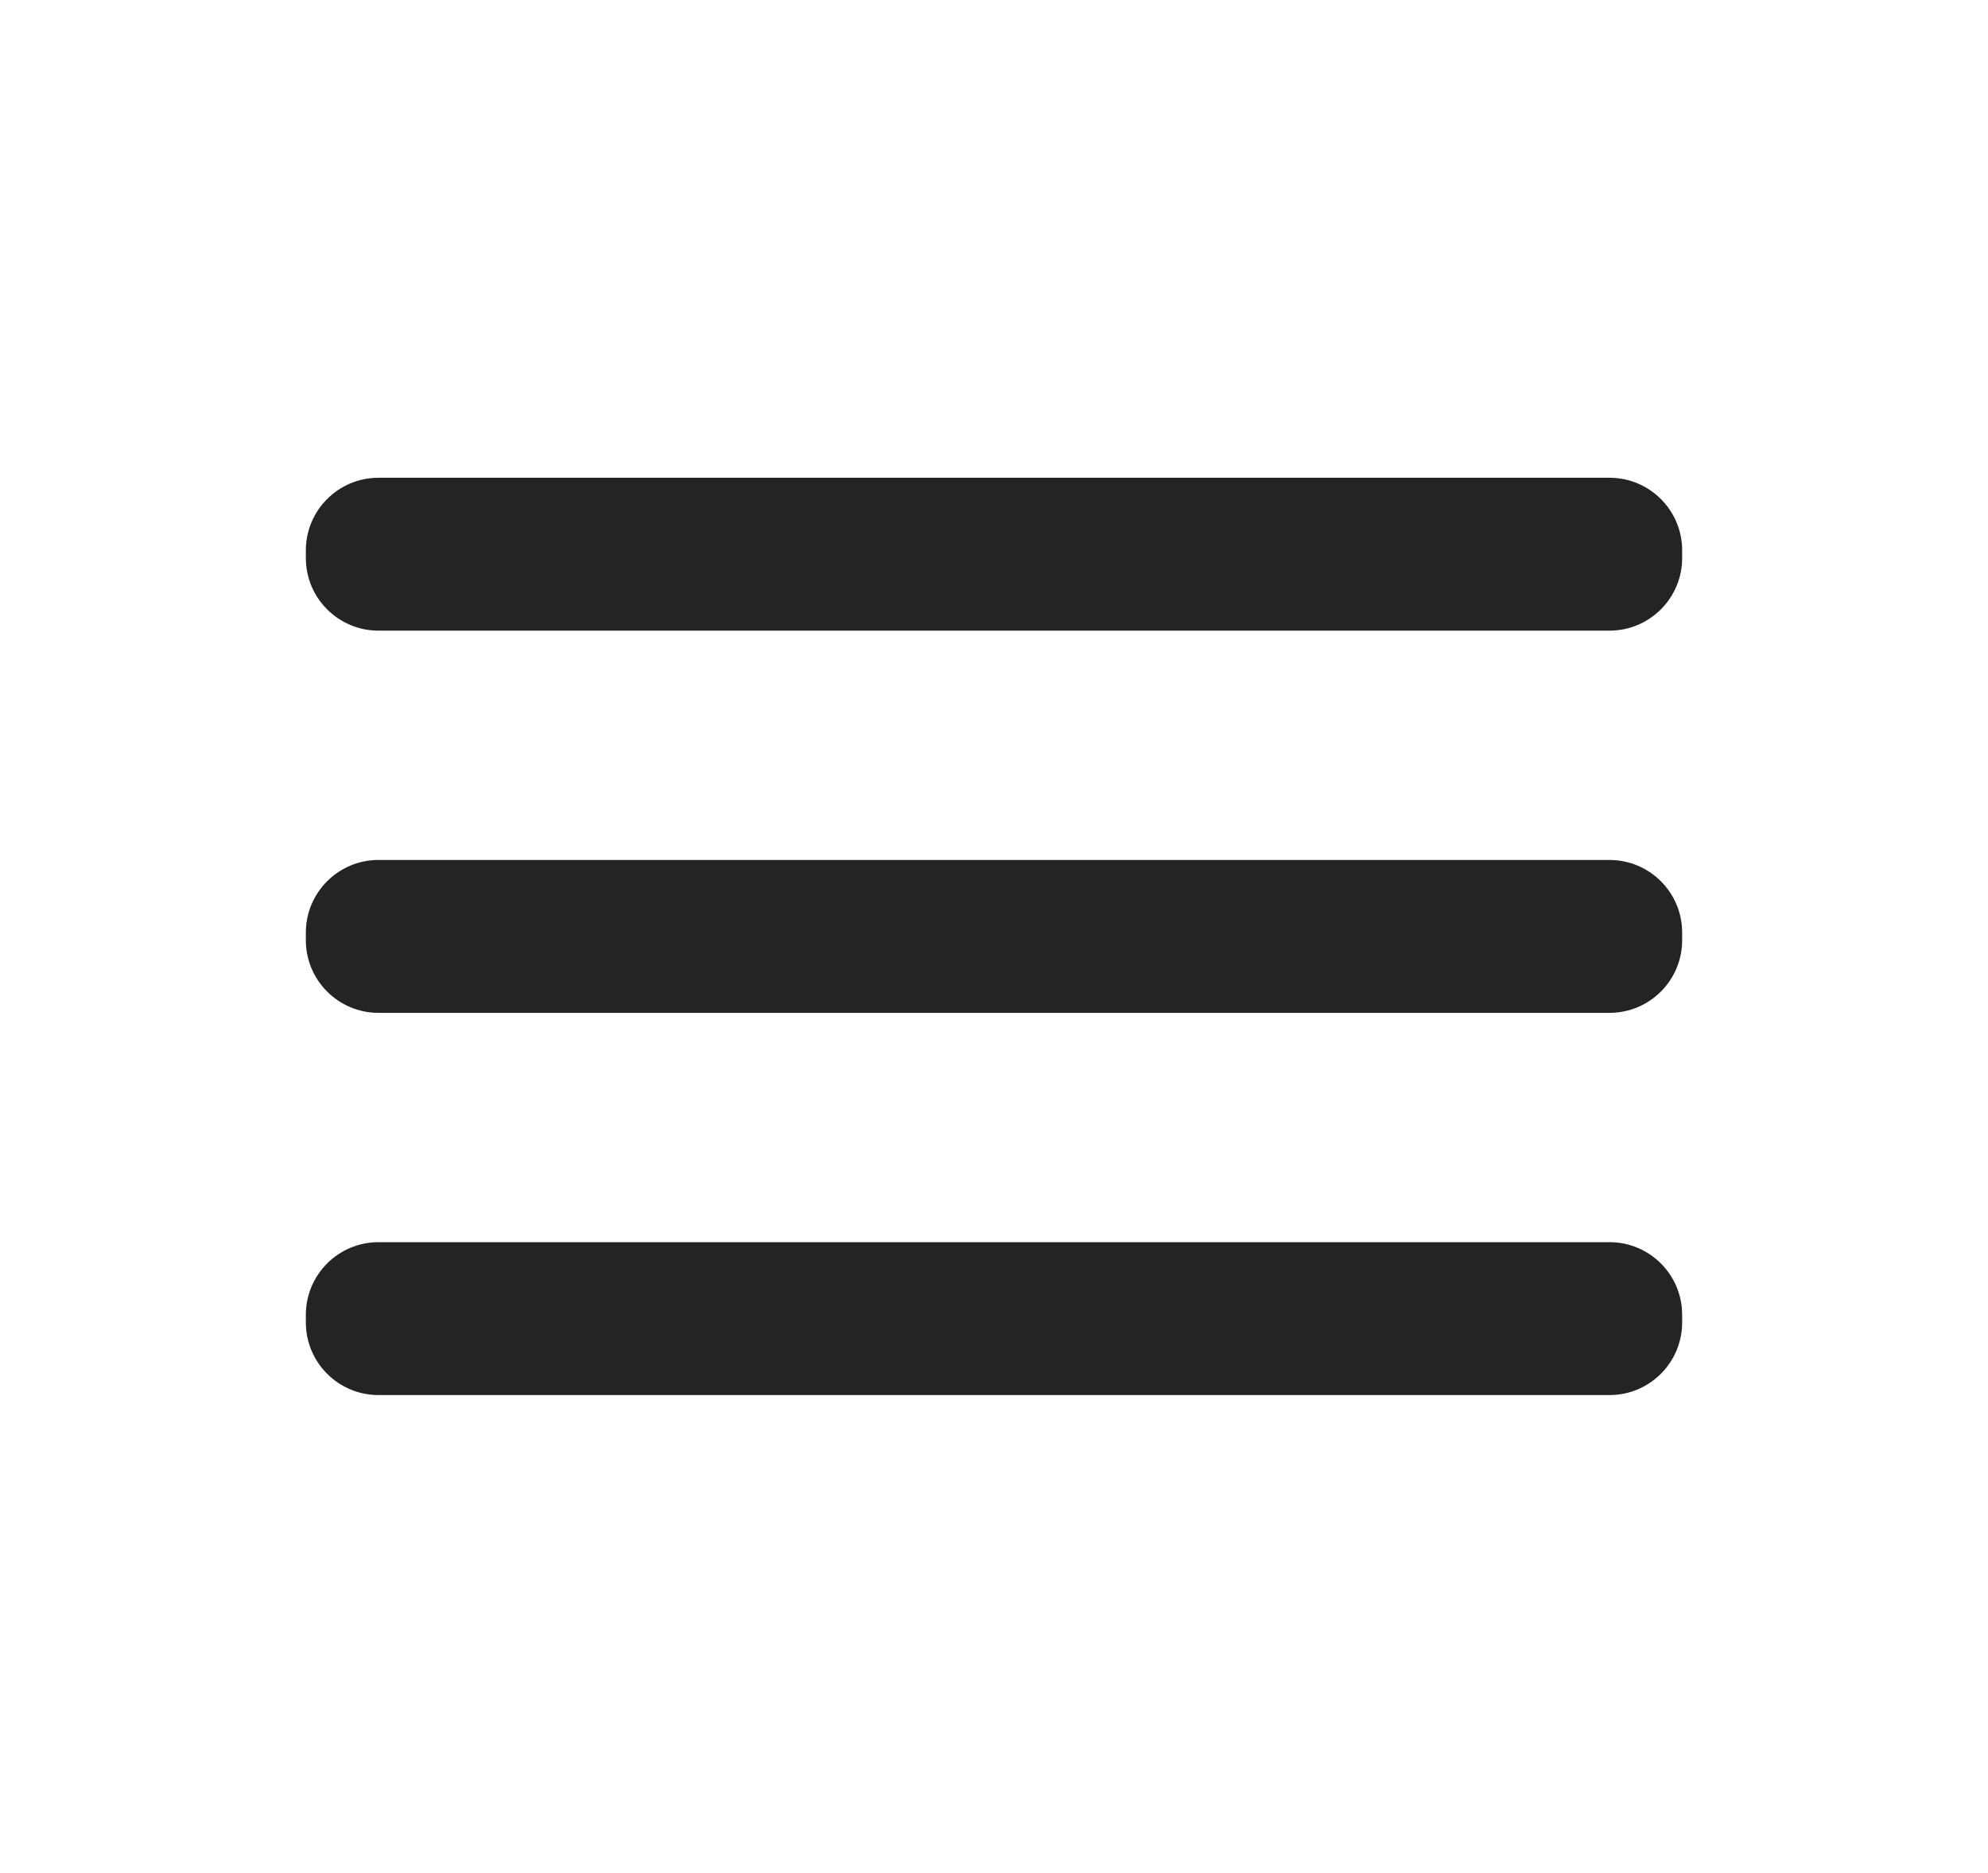
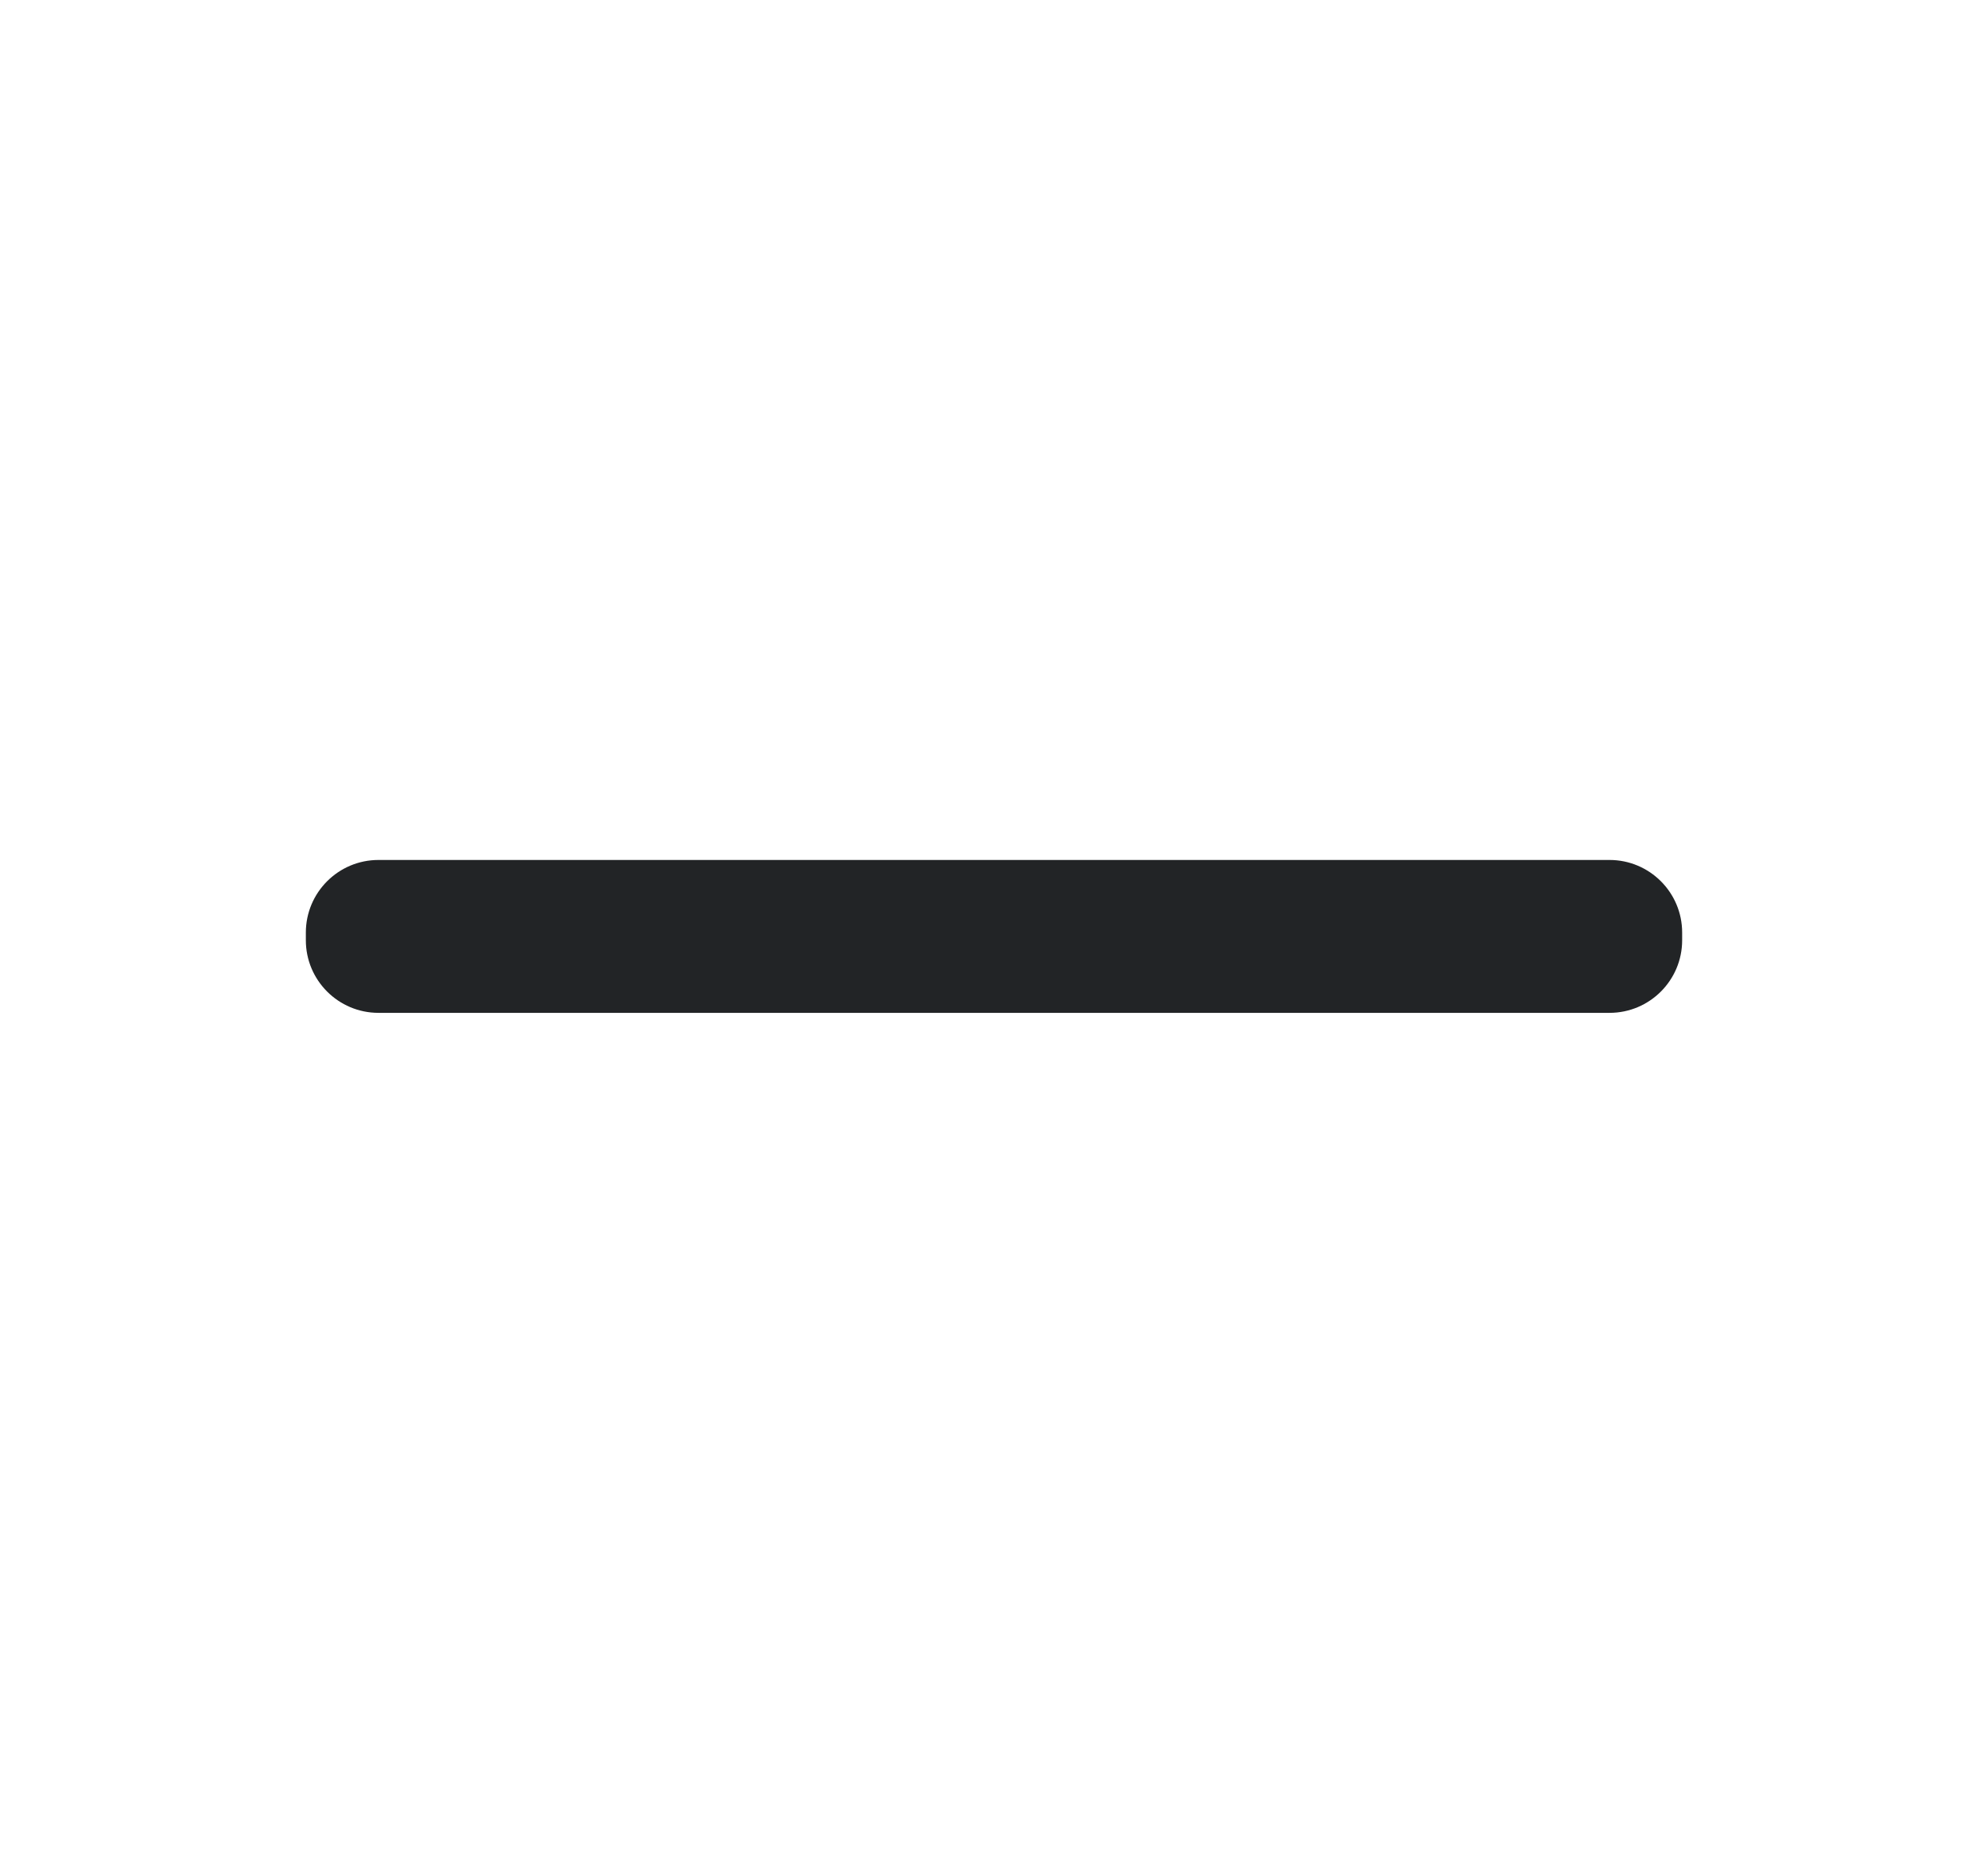
<svg xmlns="http://www.w3.org/2000/svg" width="52" height="49" viewBox="0 0 52 49" fill="none">
  <path d="M42.1 22.5H9.9C8.851 22.5 8 23.351 8 24.4V24.6C8 25.649 8.851 26.5 9.9 26.5H42.1C43.149 26.5 44 25.649 44 24.6V24.4C44 23.351 43.149 22.5 42.1 22.5Z" fill="#222426" />
-   <path d="M42.1 32.5H9.9C8.851 32.5 8 33.351 8 34.4V34.6C8 35.649 8.851 36.5 9.9 36.5H42.1C43.149 36.5 44 35.649 44 34.6V34.4C44 33.351 43.149 32.5 42.1 32.5Z" fill="#222426" />
-   <path d="M42.1 12.5H9.9C8.851 12.5 8 13.351 8 14.4V14.6C8 15.649 8.851 16.5 9.9 16.5H42.1C43.149 16.5 44 15.649 44 14.6V14.4C44 13.351 43.149 12.5 42.1 12.5Z" fill="#222426" />
</svg>